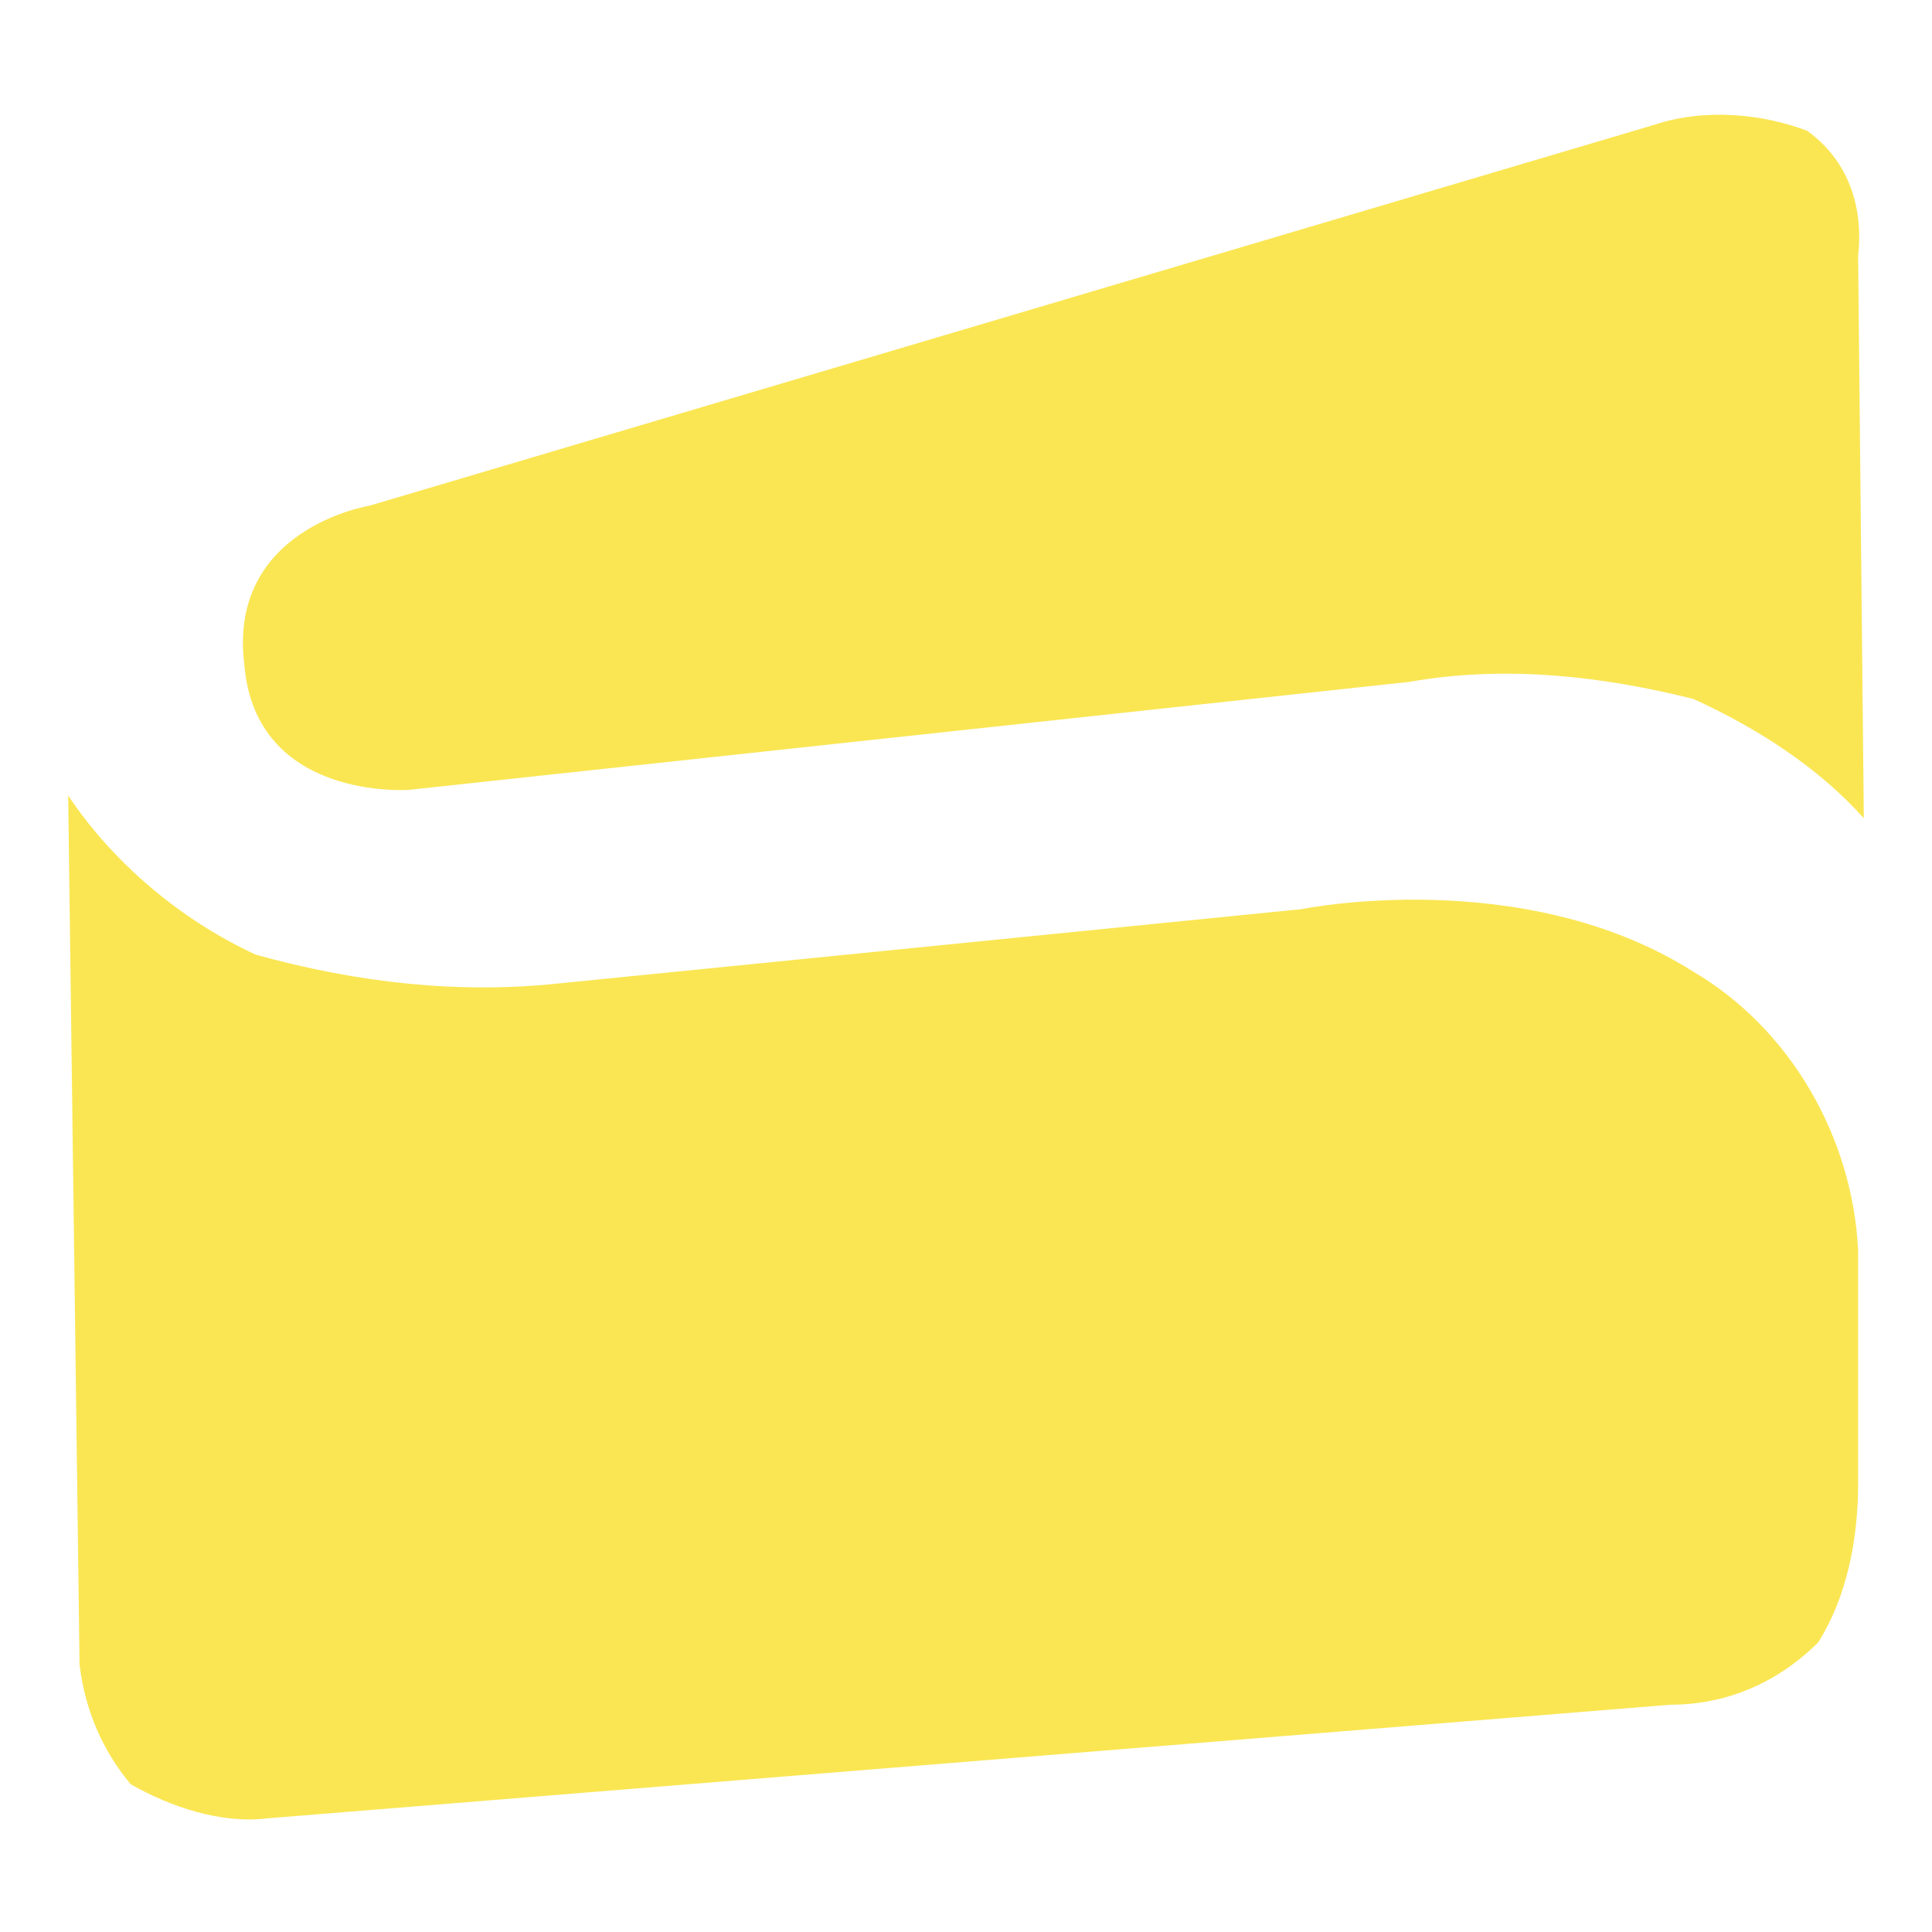
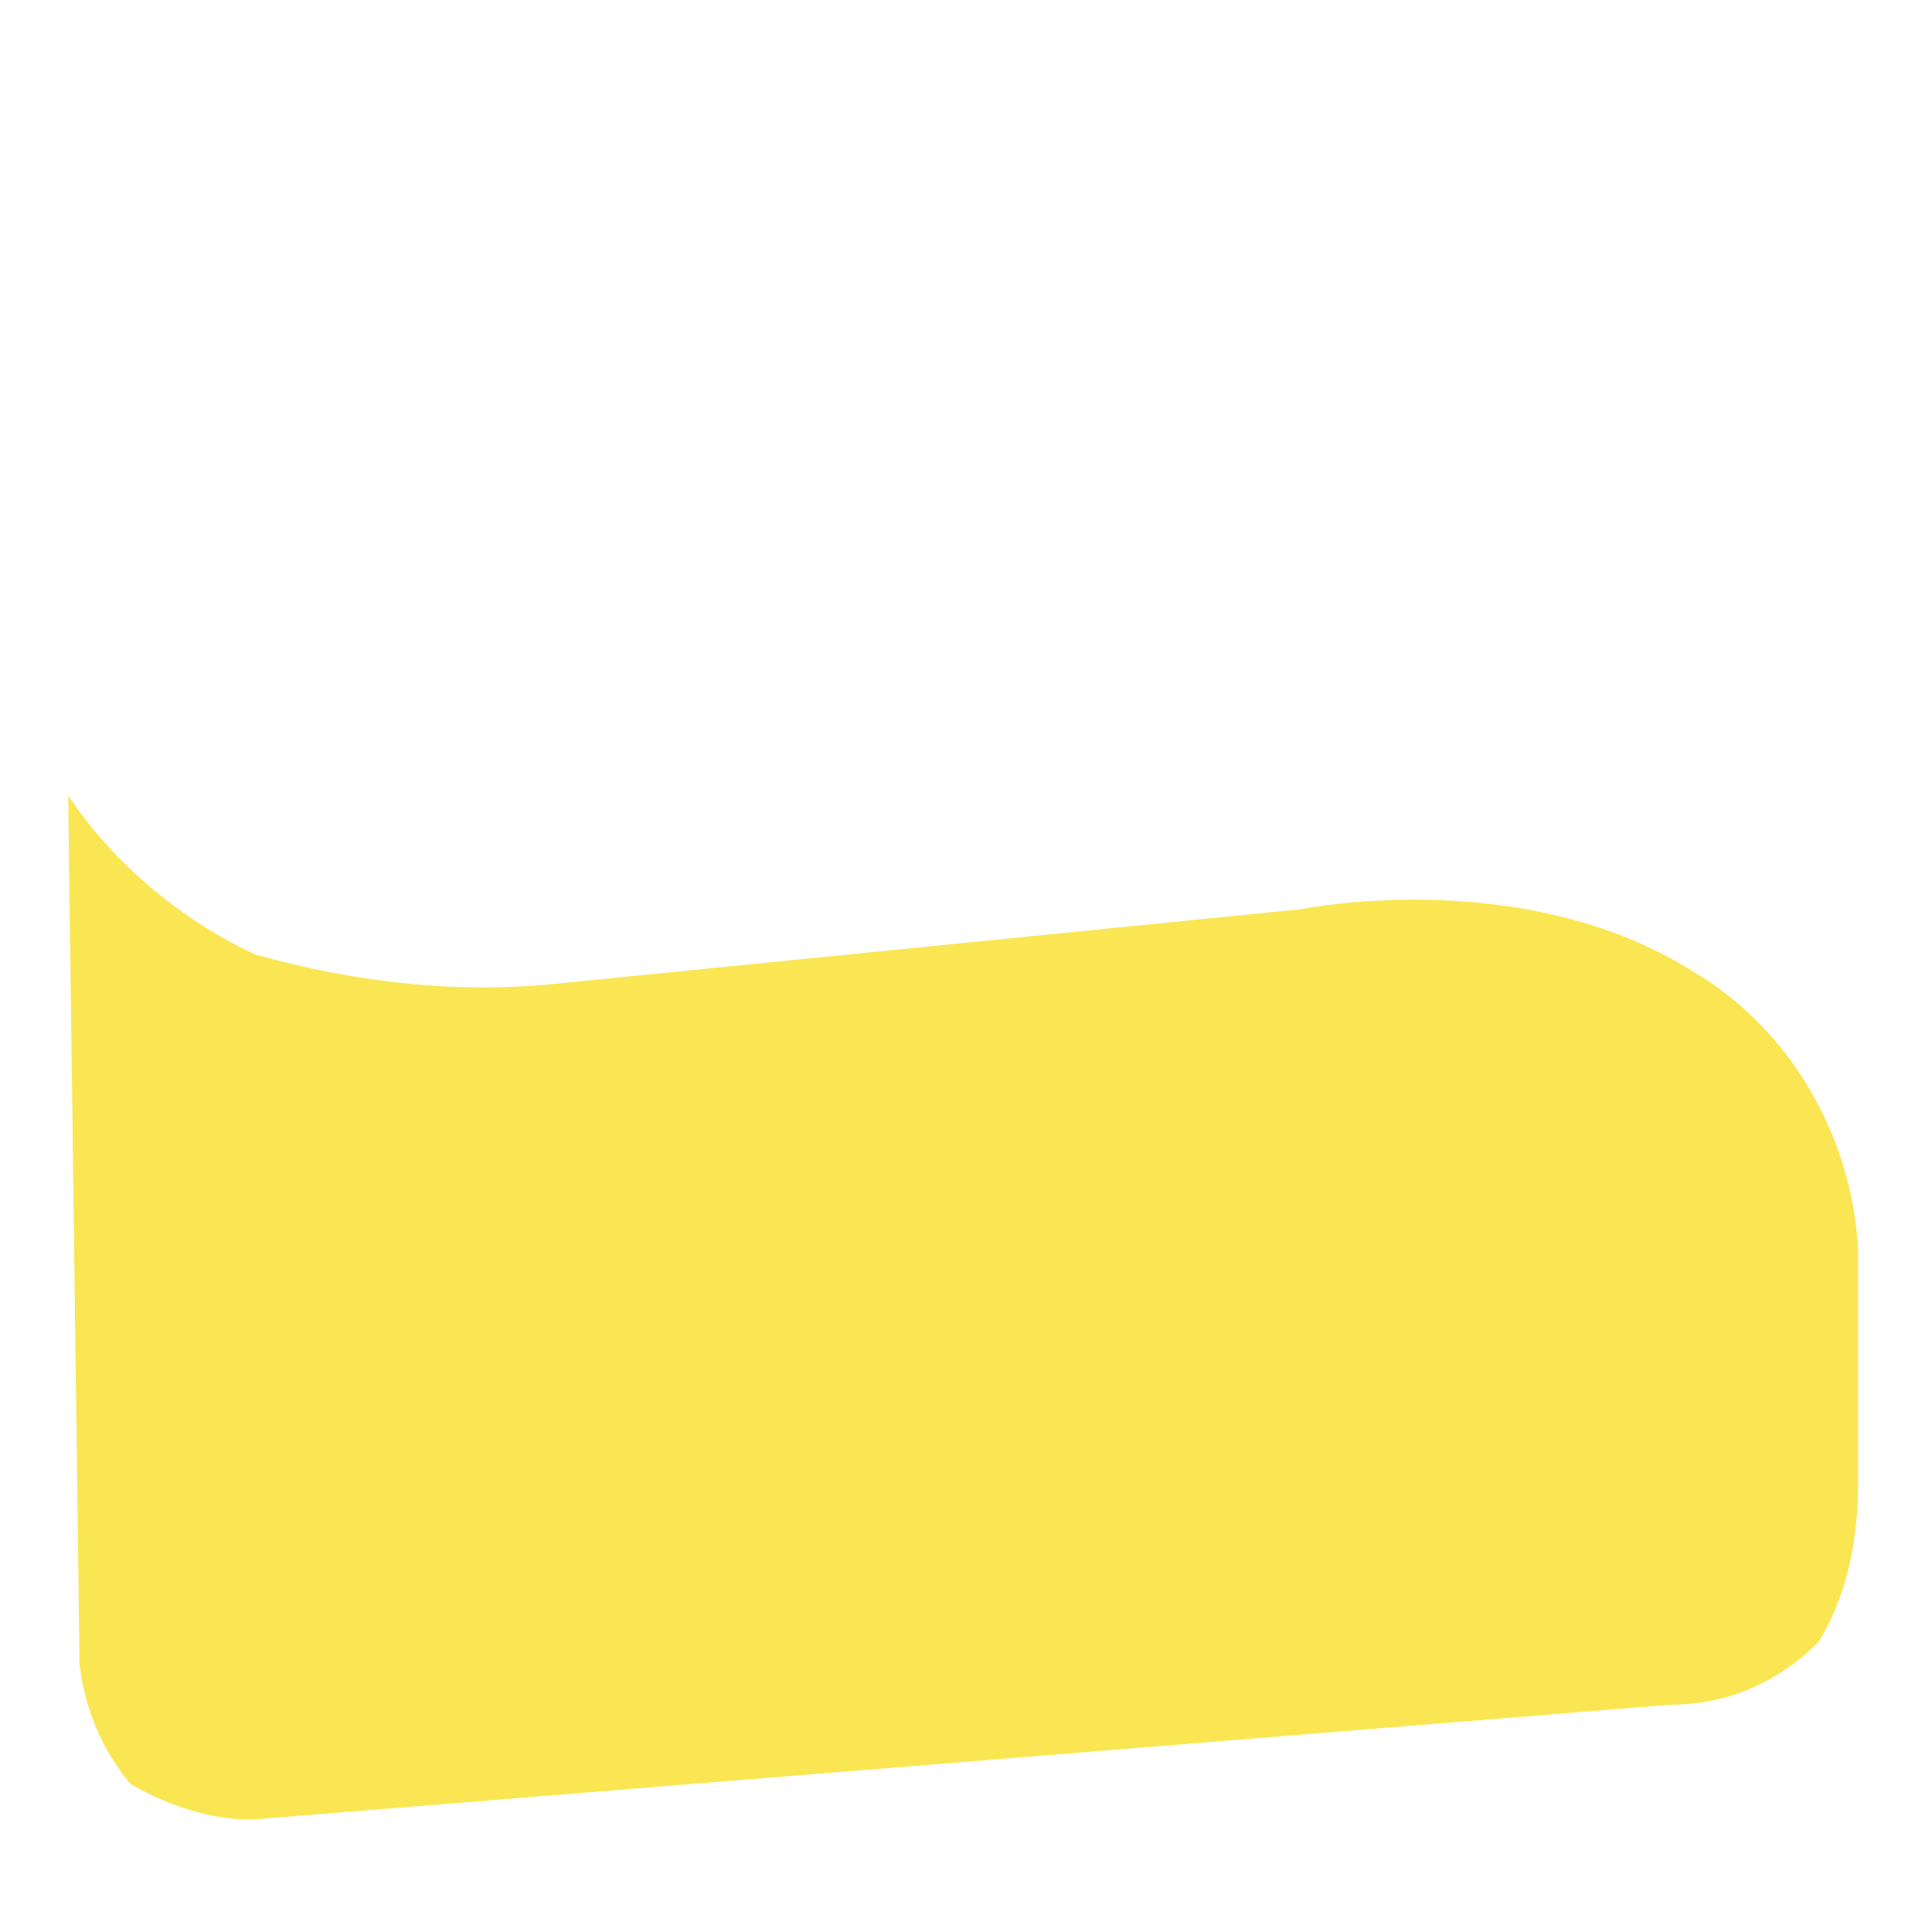
<svg xmlns="http://www.w3.org/2000/svg" version="1.1" x="0px" y="0px" viewBox="0 0 34 34" style="enable-background:new 0 0 34 34;" xml:space="preserve">
  <path fill="#FAE653" d="M29.4,30c1,0,1.9-0.4,2.6-1.1c0.5-0.8,0.7-1.8,0.7-2.8V22c-0.1-2-1.2-3.9-2.9-4.9c-3-1.9-6.9-1.1-6.9-1.1   L9.9,17.3c-1.8,0.2-3.6,0-5.4-0.5C3.2,16.2,2,15.2,1.2,14l0.2,15.3c0.1,0.8,0.4,1.5,0.9,2.1C3,31.8,3.9,32.1,4.7,32L29.4,30z" />
-   <path fill="#FAE653" d="M32.8,14.4c-0.8-0.9-1.9-1.6-3-2.1c-1.6-0.4-3.3-0.6-5-0.3L7.2,13.9c0,0-2.7,0.2-2.9-2.2   C4,9.3,6.5,8.9,6.5,8.9l22.6-6.7C30,1.9,31,2,31.8,2.3c0.7,0.5,1,1.3,0.9,2.2L32.8,14.4z" />
</svg>